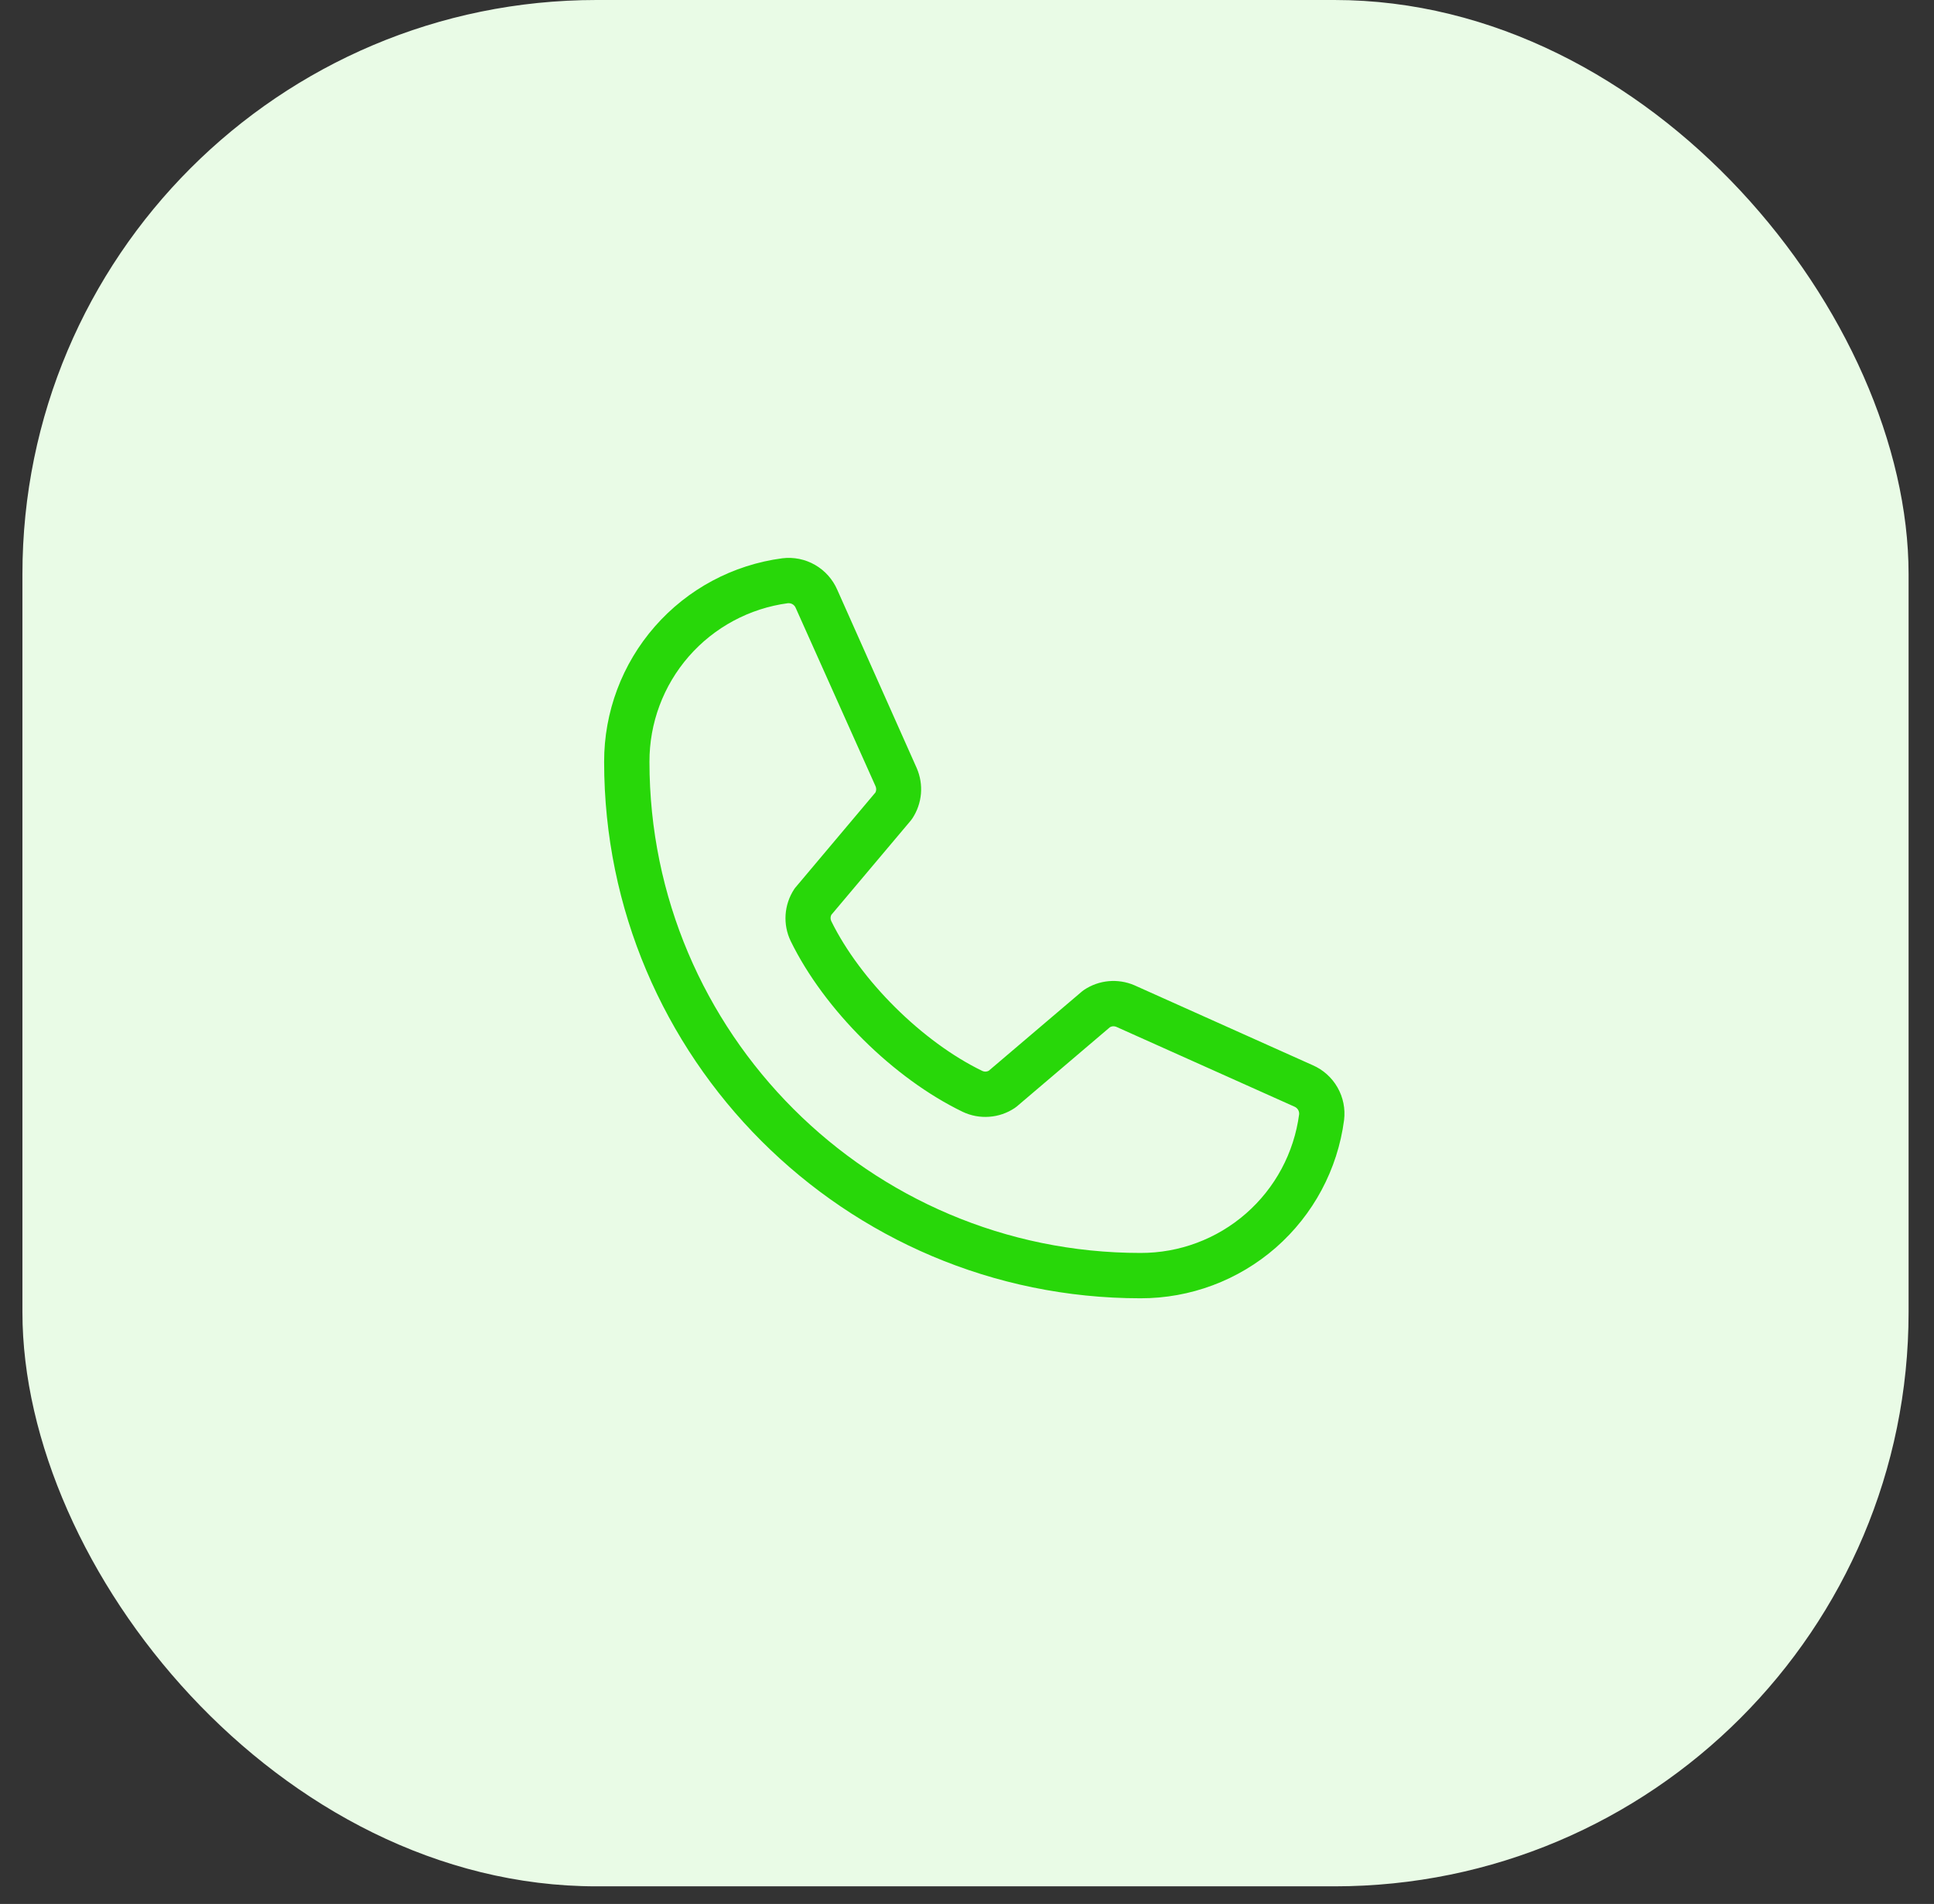
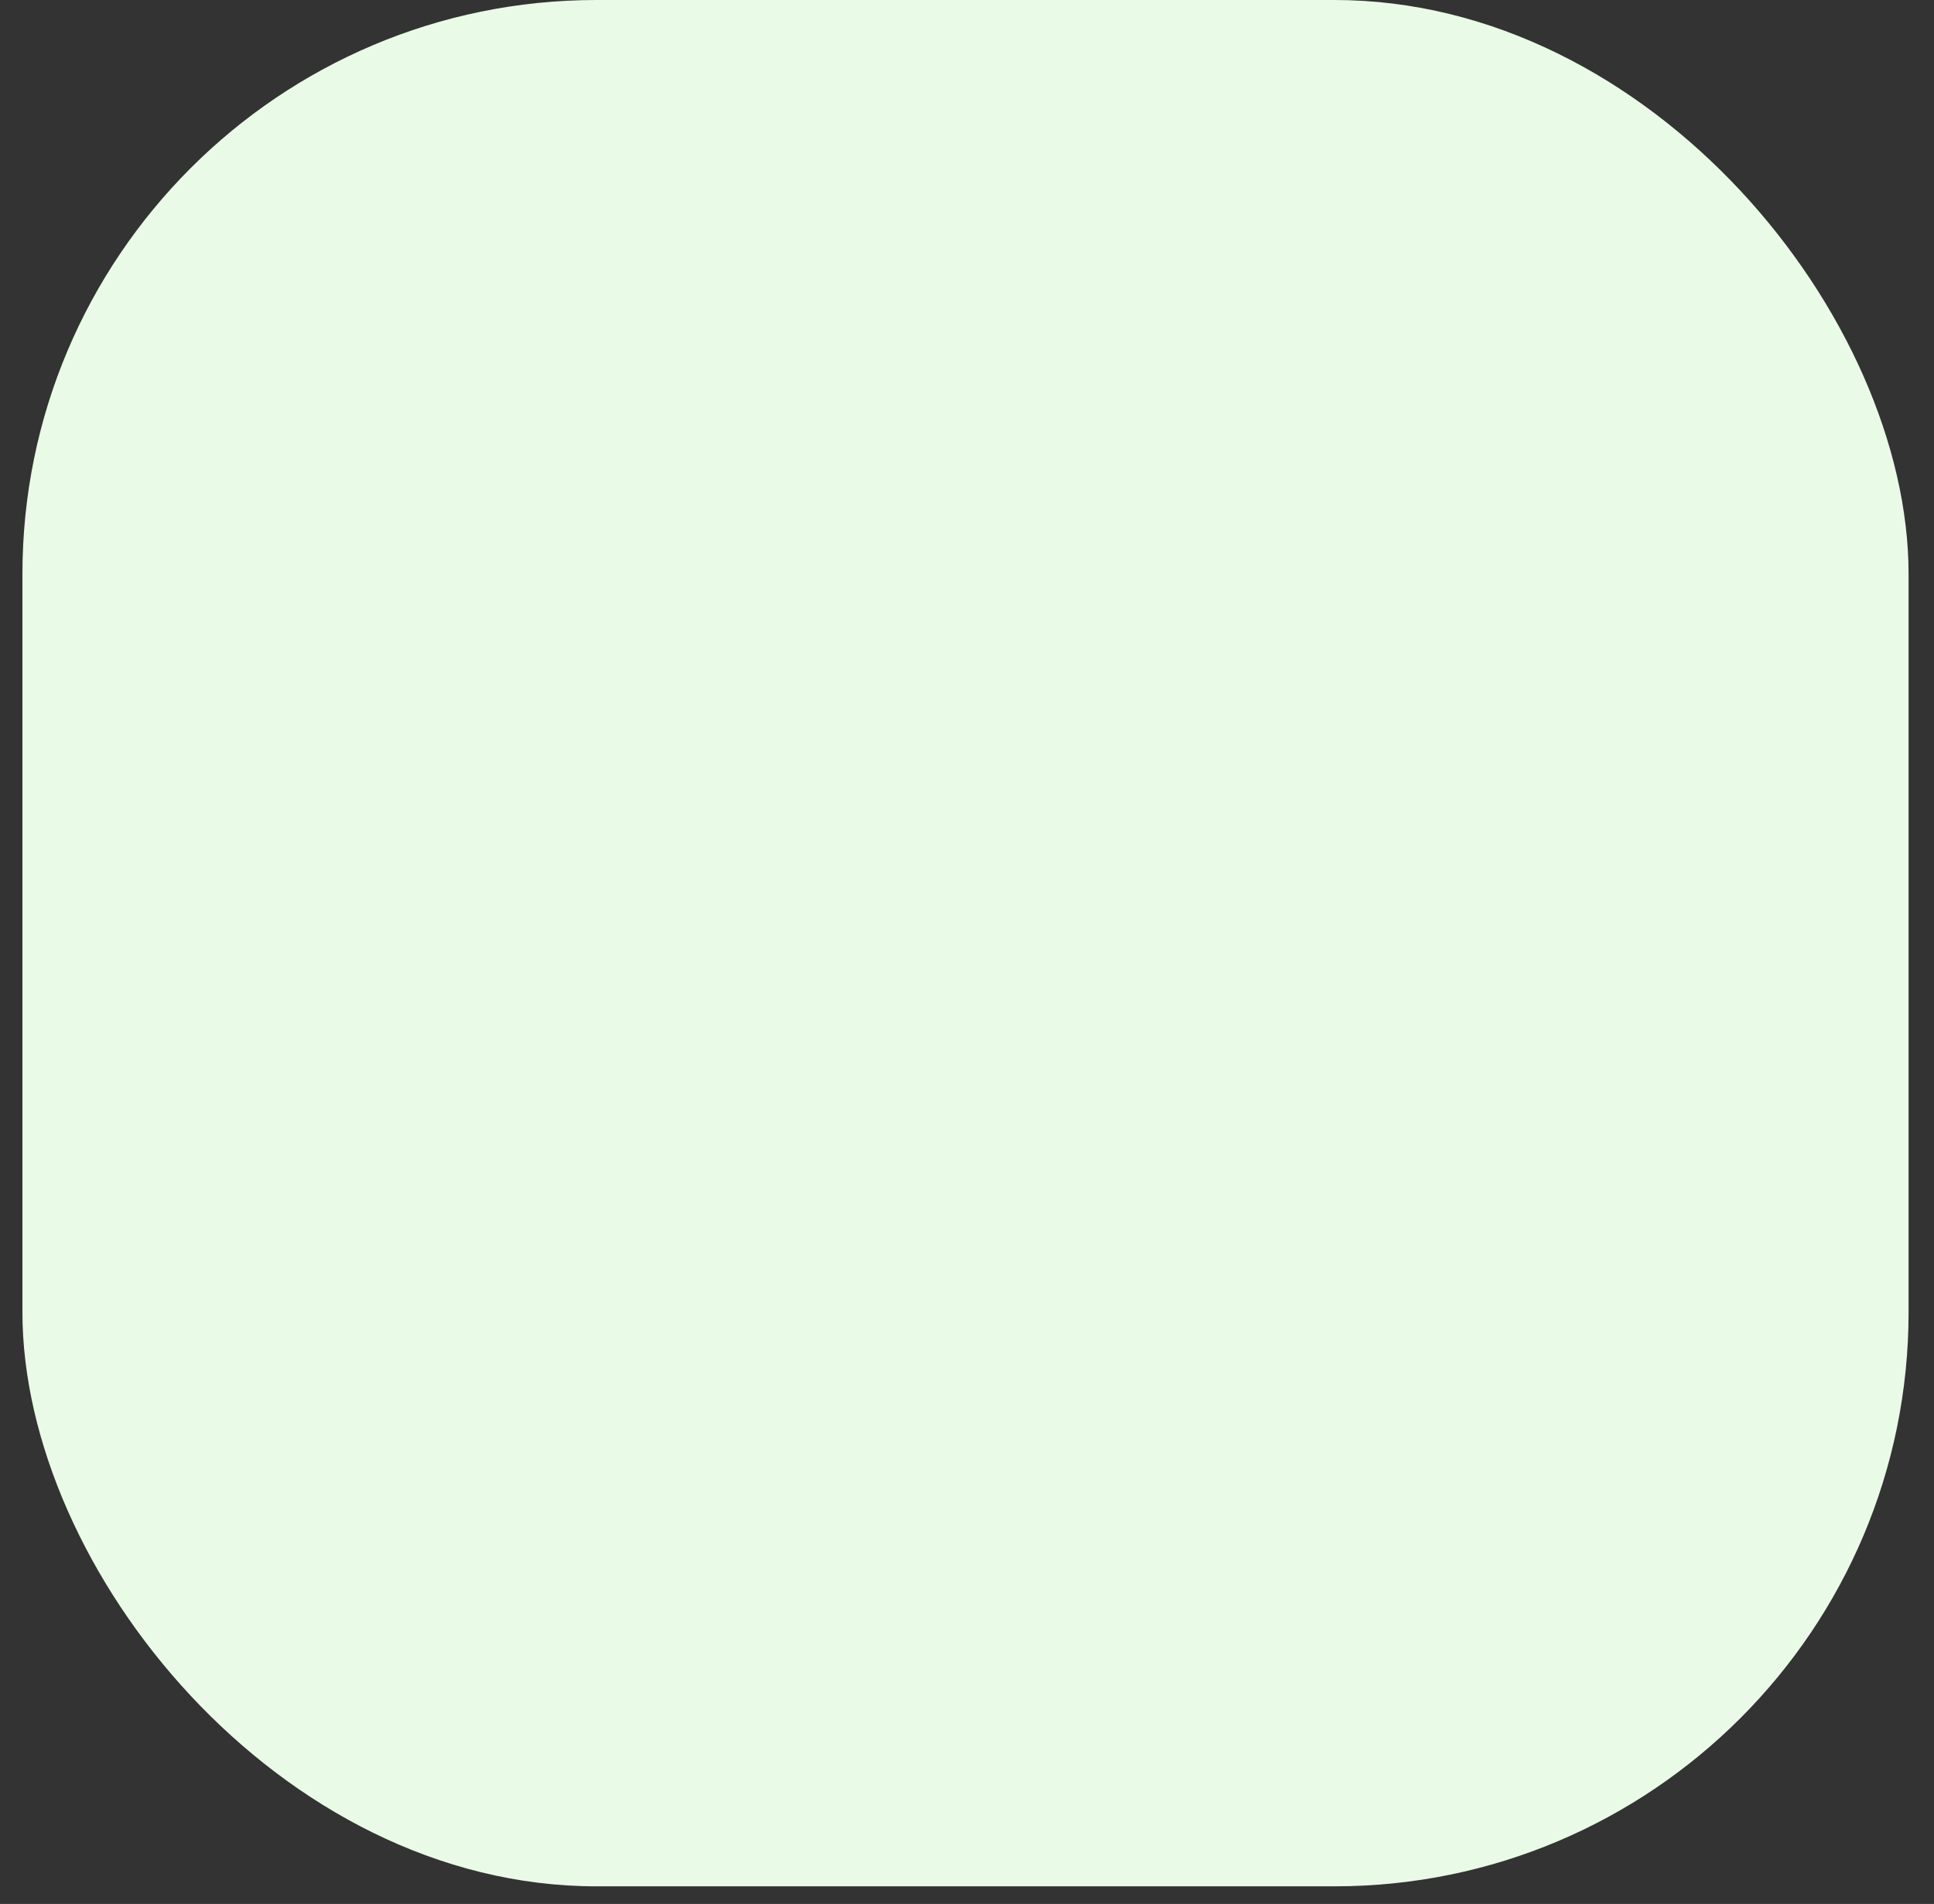
<svg xmlns="http://www.w3.org/2000/svg" width="64" height="63" viewBox="0 0 64 63" fill="none">
  <rect x="0" y="0" width="64" height="63" fill="#333333" stroke="none" />
  <rect x="0.742" width="62.417" height="62.417" rx="19" fill="#E9FBE6" />
-   <path d="M43.441 35.247L37.536 32.6C37.268 32.486 36.977 32.44 36.687 32.466C36.397 32.493 36.118 32.591 35.876 32.753C35.851 32.769 35.828 32.786 35.806 32.805L32.72 35.43C32.688 35.448 32.652 35.458 32.616 35.459C32.579 35.46 32.543 35.453 32.51 35.438C30.526 34.48 28.471 32.438 27.51 30.482C27.494 30.449 27.485 30.413 27.485 30.377C27.485 30.34 27.494 30.304 27.51 30.272L30.143 27.147C30.162 27.123 30.18 27.099 30.196 27.074C30.355 26.831 30.451 26.552 30.476 26.262C30.5 25.973 30.452 25.682 30.336 25.415L27.709 19.52C27.559 19.172 27.301 18.882 26.973 18.693C26.645 18.504 26.264 18.427 25.889 18.473C24.255 18.688 22.756 19.49 21.671 20.729C20.585 21.969 19.989 23.561 19.992 25.209C19.992 34.997 27.955 42.959 37.742 42.959C39.39 42.962 40.982 42.365 42.222 41.281C43.461 40.195 44.264 38.696 44.478 37.063C44.524 36.689 44.448 36.31 44.261 35.983C44.074 35.655 43.786 35.397 43.441 35.247ZM37.742 41.459C28.782 41.459 21.492 34.169 21.492 25.209C21.488 23.927 21.951 22.686 22.794 21.72C23.638 20.754 24.805 20.128 26.076 19.959H26.105C26.155 19.96 26.204 19.976 26.245 20.005C26.286 20.035 26.317 20.076 26.335 20.123L28.972 26.012C28.987 26.044 28.995 26.08 28.995 26.116C28.995 26.152 28.987 26.188 28.972 26.22L26.334 29.353C26.314 29.375 26.296 29.399 26.28 29.424C26.115 29.676 26.017 29.967 25.997 30.267C25.977 30.568 26.035 30.869 26.166 31.14C27.275 33.41 29.562 35.68 31.857 36.789C32.13 36.919 32.433 36.975 32.734 36.953C33.036 36.932 33.327 36.832 33.578 36.664C33.602 36.648 33.626 36.63 33.648 36.612L36.733 33.987C36.764 33.97 36.798 33.961 36.832 33.958C36.867 33.956 36.901 33.962 36.934 33.974L42.84 36.62C42.888 36.641 42.928 36.676 42.956 36.721C42.983 36.766 42.995 36.818 42.991 36.87C42.823 38.142 42.198 39.31 41.232 40.154C40.266 40.999 39.025 41.462 37.742 41.459Z" fill="#28D709" />
</svg>